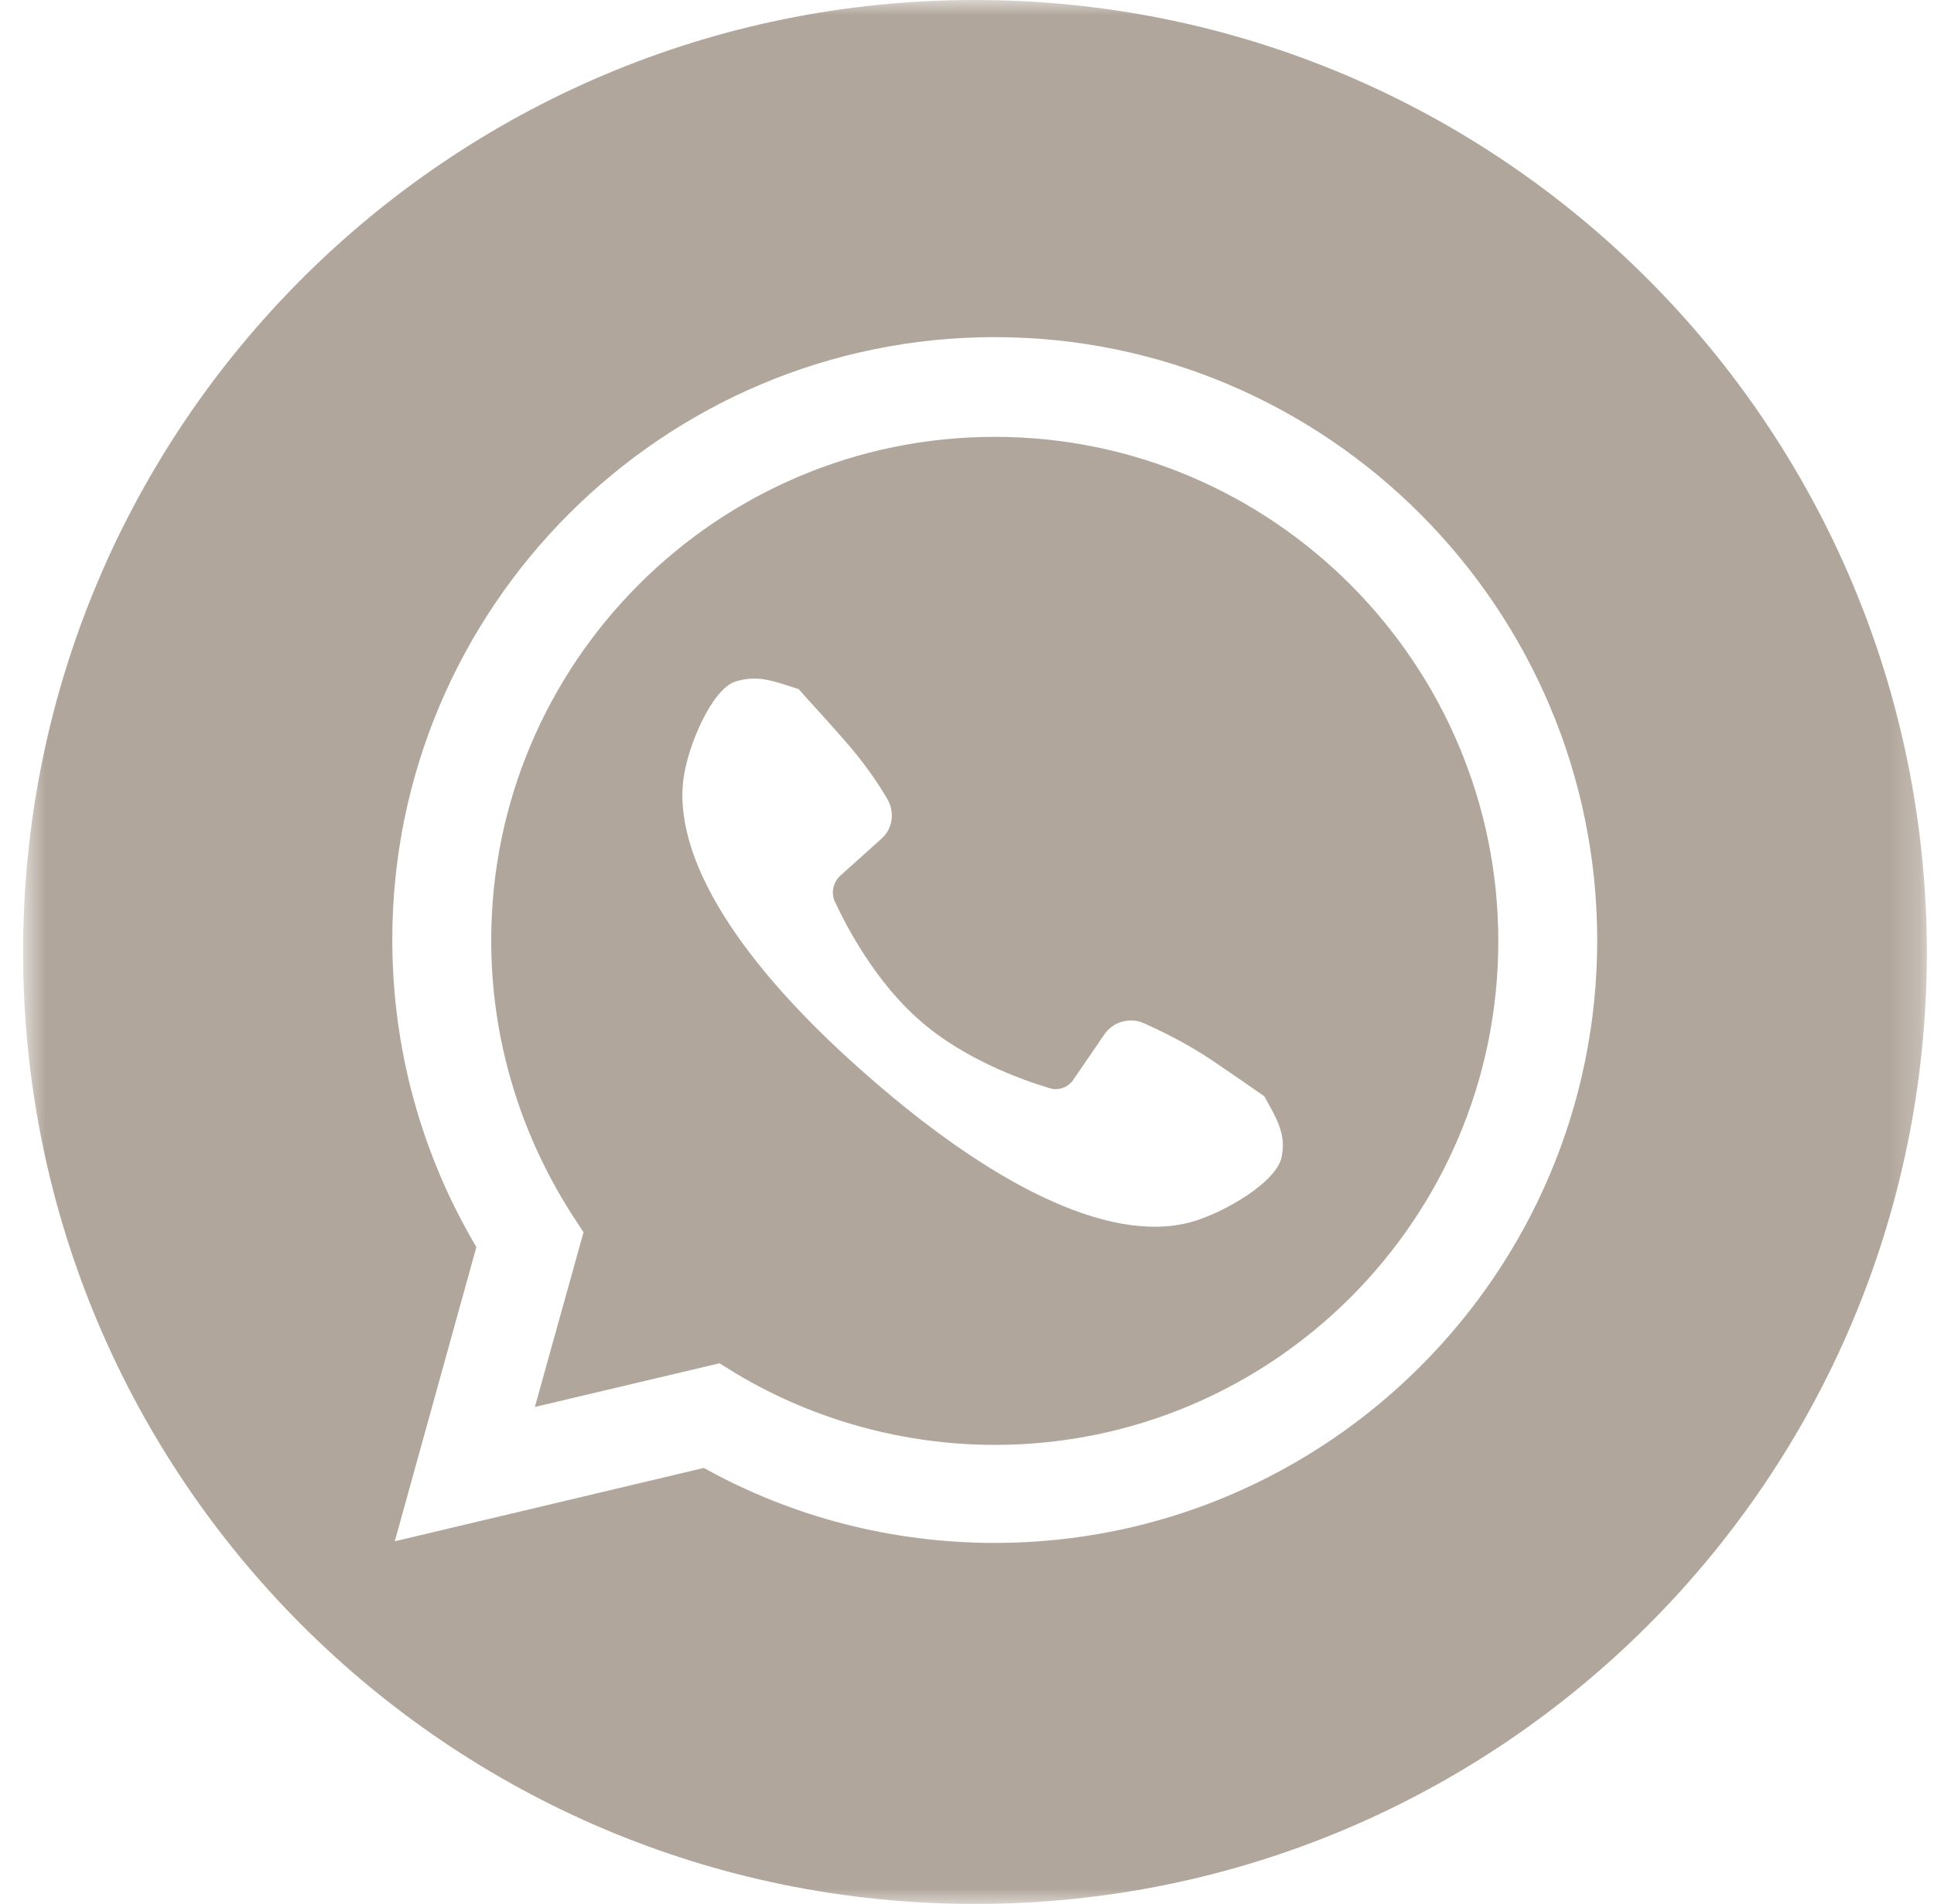
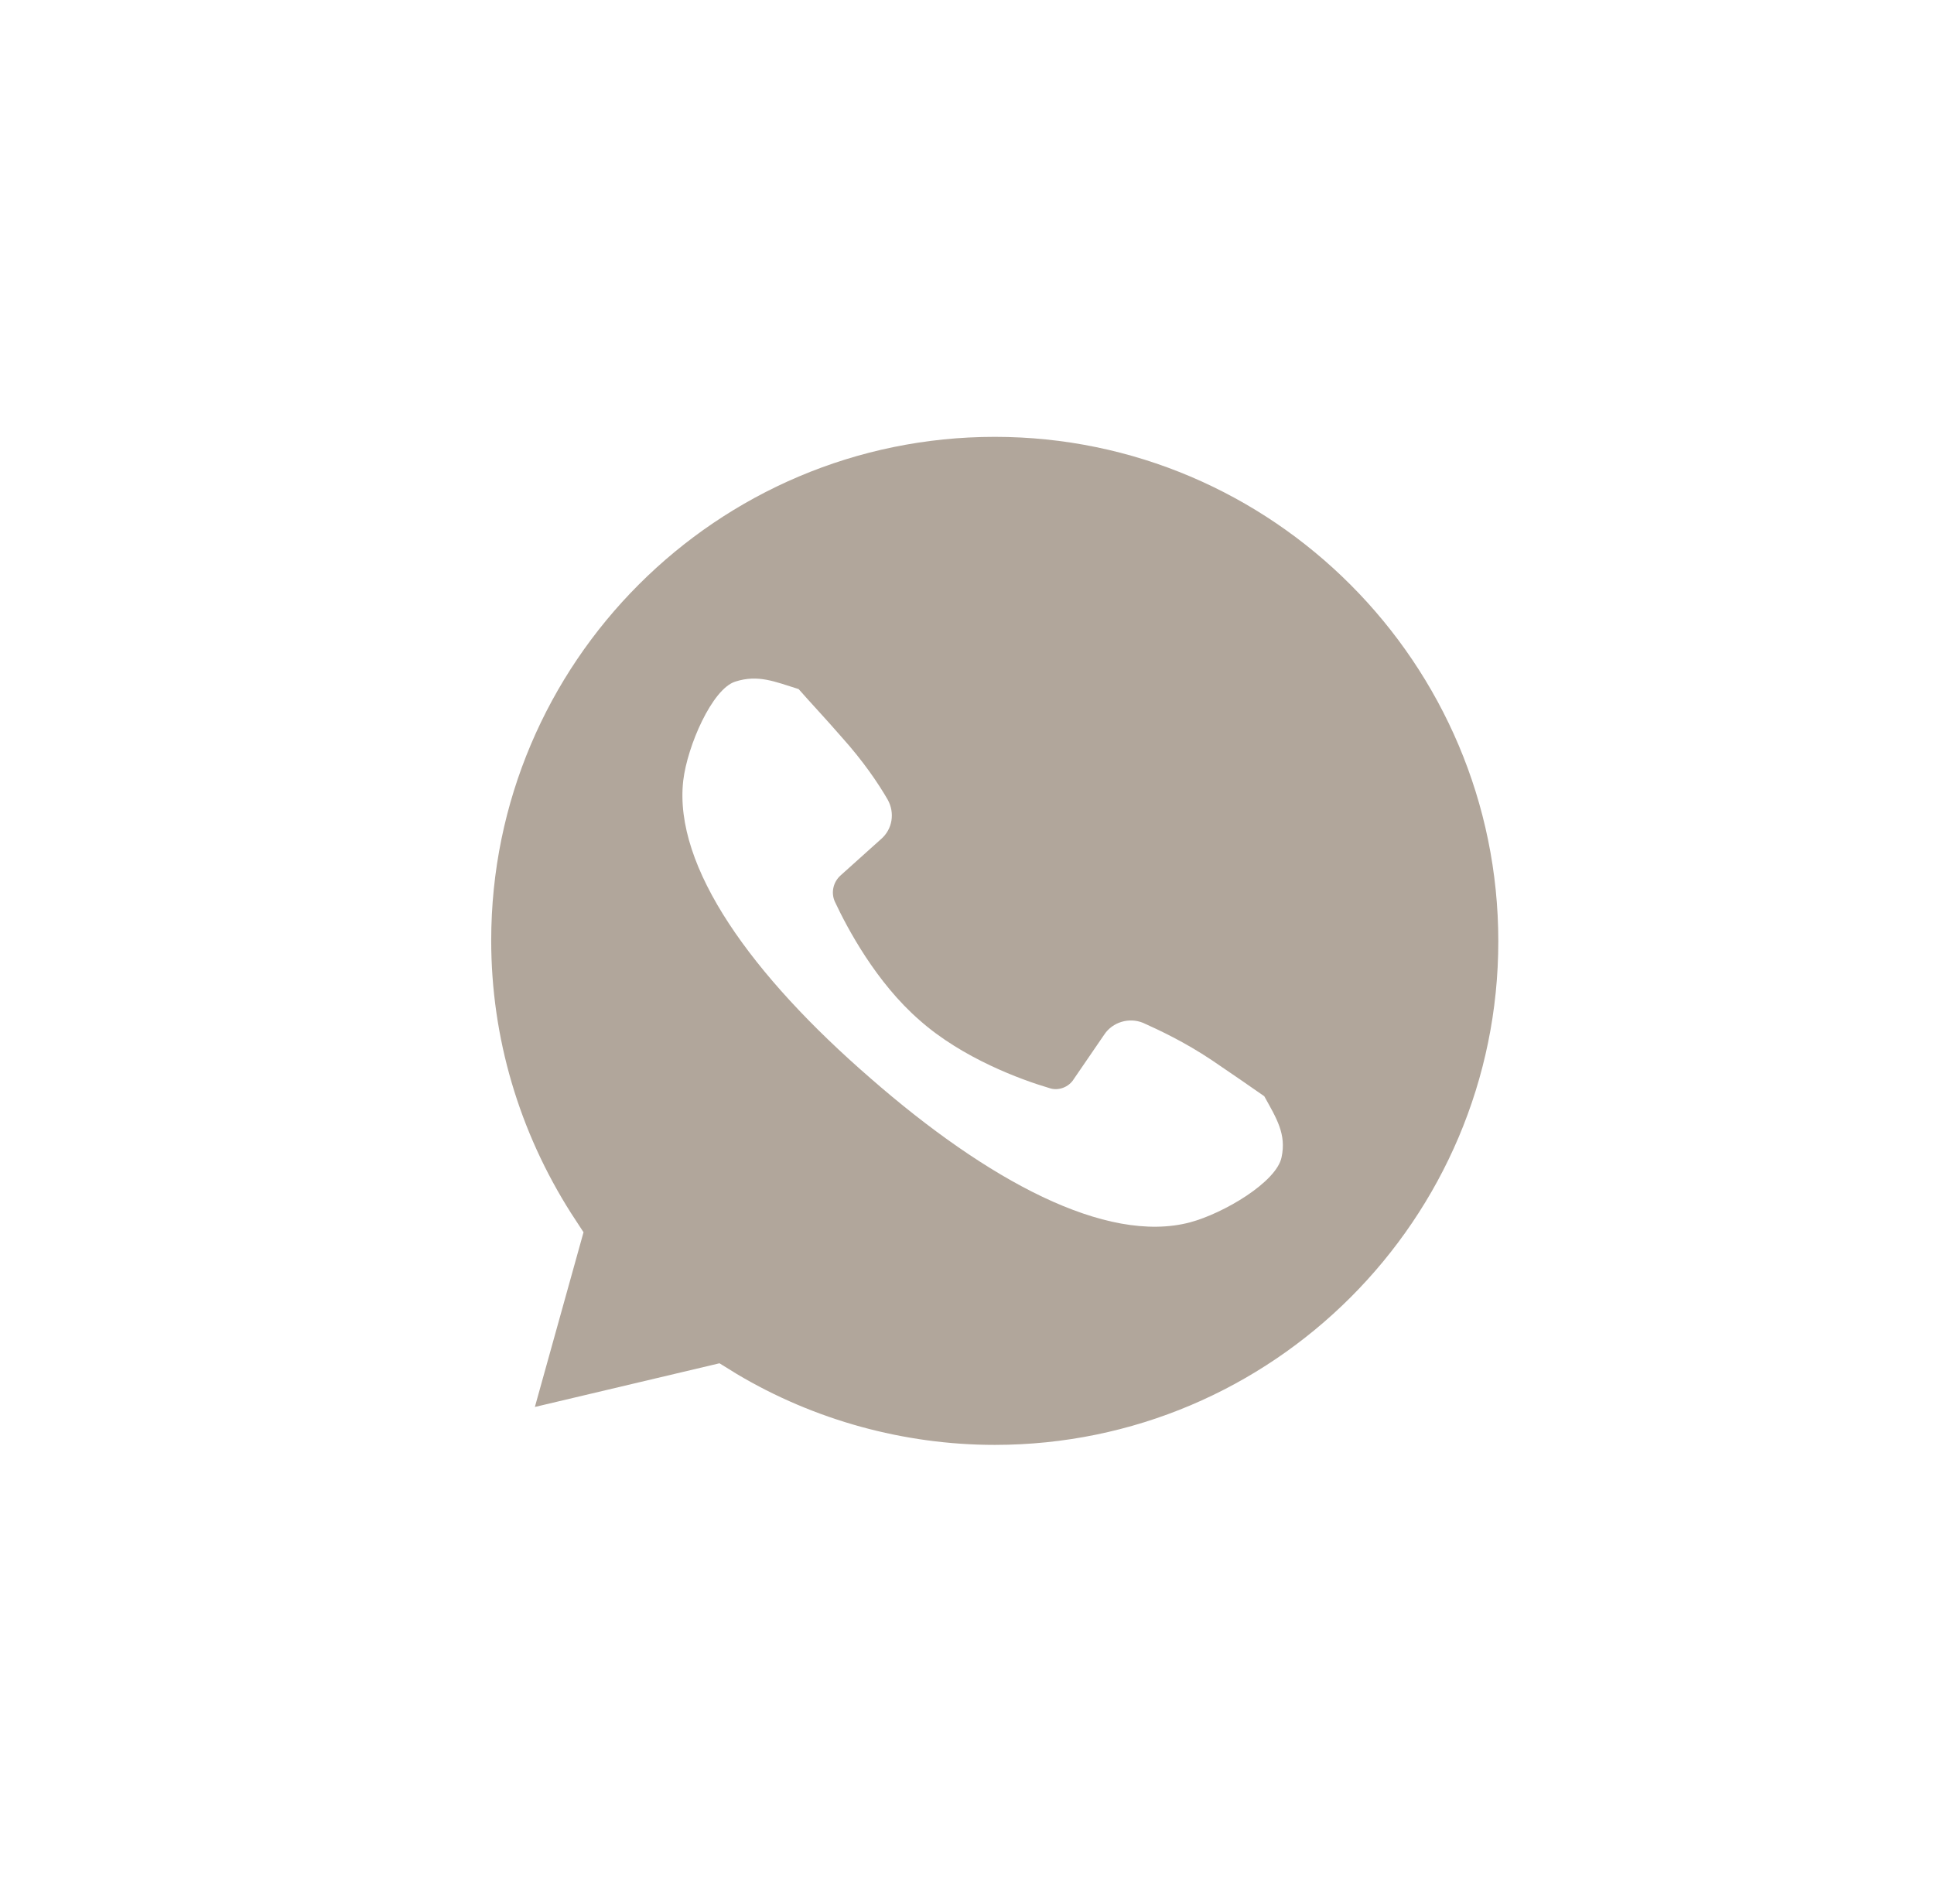
<svg xmlns="http://www.w3.org/2000/svg" width="64" height="63" viewBox="0 0 64 63" fill="none">
  <path d="M32.919 14.455C23.728 14.455 16.255 21.928 16.255 31.119C16.255 34.337 17.182 37.446 18.9 40.146L19.31 40.774L17.7 46.555L23.809 45.11L24.382 45.464C26.946 46.992 29.919 47.81 32.919 47.81C42.109 47.81 49.582 40.337 49.582 31.146C49.582 21.955 42.109 14.455 32.919 14.455ZM42.41 38.291C42.246 39.11 40.5 40.146 39.382 40.446C36.6 41.182 32.673 39.055 28.8 35.673C24.901 32.292 22.282 28.692 22.61 25.828C22.746 24.682 23.564 22.801 24.328 22.555C25.091 22.31 25.637 22.555 26.428 22.801C26.81 23.237 27.3 23.755 27.846 24.383C28.582 25.201 29.073 25.937 29.373 26.455C29.619 26.892 29.537 27.437 29.155 27.765L27.819 28.965C27.573 29.183 27.491 29.537 27.628 29.837C28.037 30.71 28.991 32.51 30.437 33.764C31.855 35.019 33.791 35.728 34.718 36.001C35.019 36.11 35.373 35.974 35.537 35.701L36.546 34.228C36.819 33.819 37.364 33.655 37.828 33.846C38.373 34.092 39.191 34.473 40.091 35.073C40.773 35.537 41.373 35.946 41.837 36.273C42.246 37.01 42.573 37.528 42.41 38.291Z" fill="#B1A69B" />
  <mask id="mask0_305_68" style="mask-type:luminance" maskUnits="userSpaceOnUse" x="0" y="0" width="64" height="63">
-     <path d="M0.764 0H63.764V63H0.764V0Z" fill="white" />
-   </mask>
+     </mask>
  <g mask="url(#mask0_305_68)">
    <path d="M32.264 0C14.864 0 0.764 14.1 0.764 31.5C0.764 48.9 14.864 63 32.264 63C49.664 63 63.764 48.9 63.764 31.5C63.737 14.1 49.636 0 32.264 0ZM32.919 51.054C29.537 51.054 26.237 50.209 23.291 48.573L13.064 51L15.764 41.264C13.937 38.182 12.982 34.691 12.982 31.091C12.982 20.1 21.928 11.155 32.919 11.155C43.909 11.155 52.855 20.128 52.855 31.118C52.855 42.109 43.909 51.054 32.919 51.054Z" fill="#B1A69B" />
  </g>
</svg>